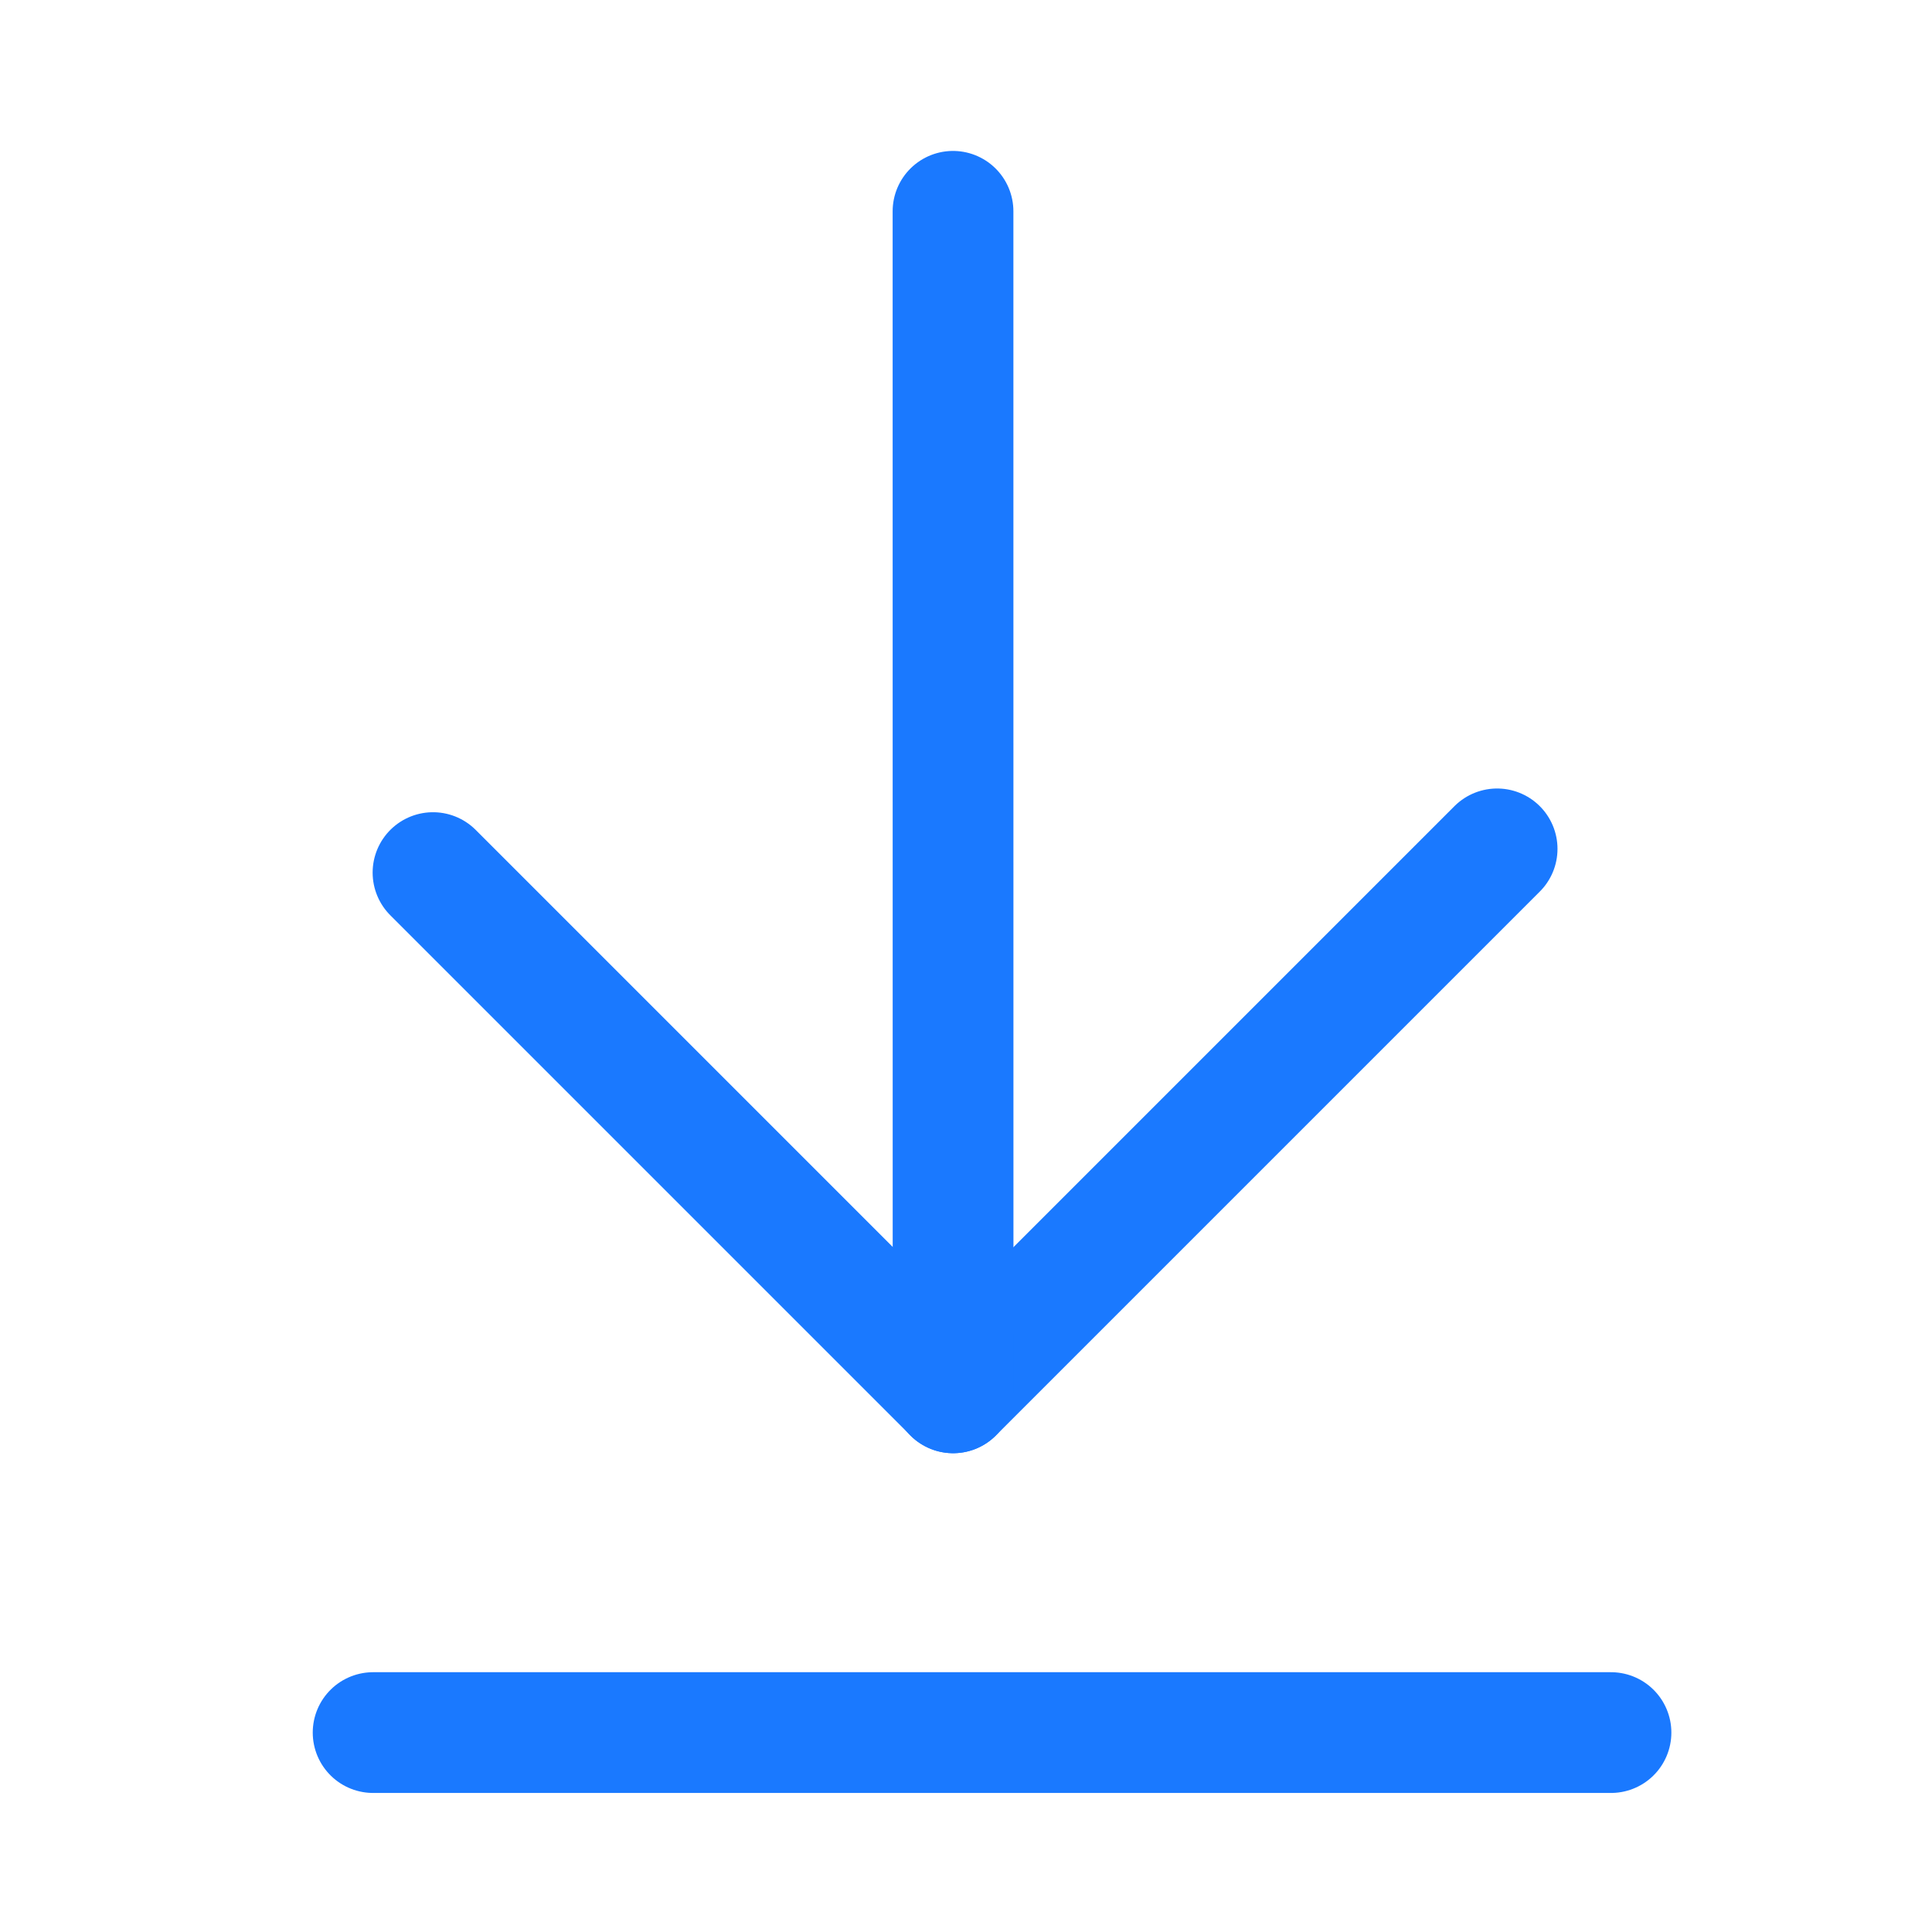
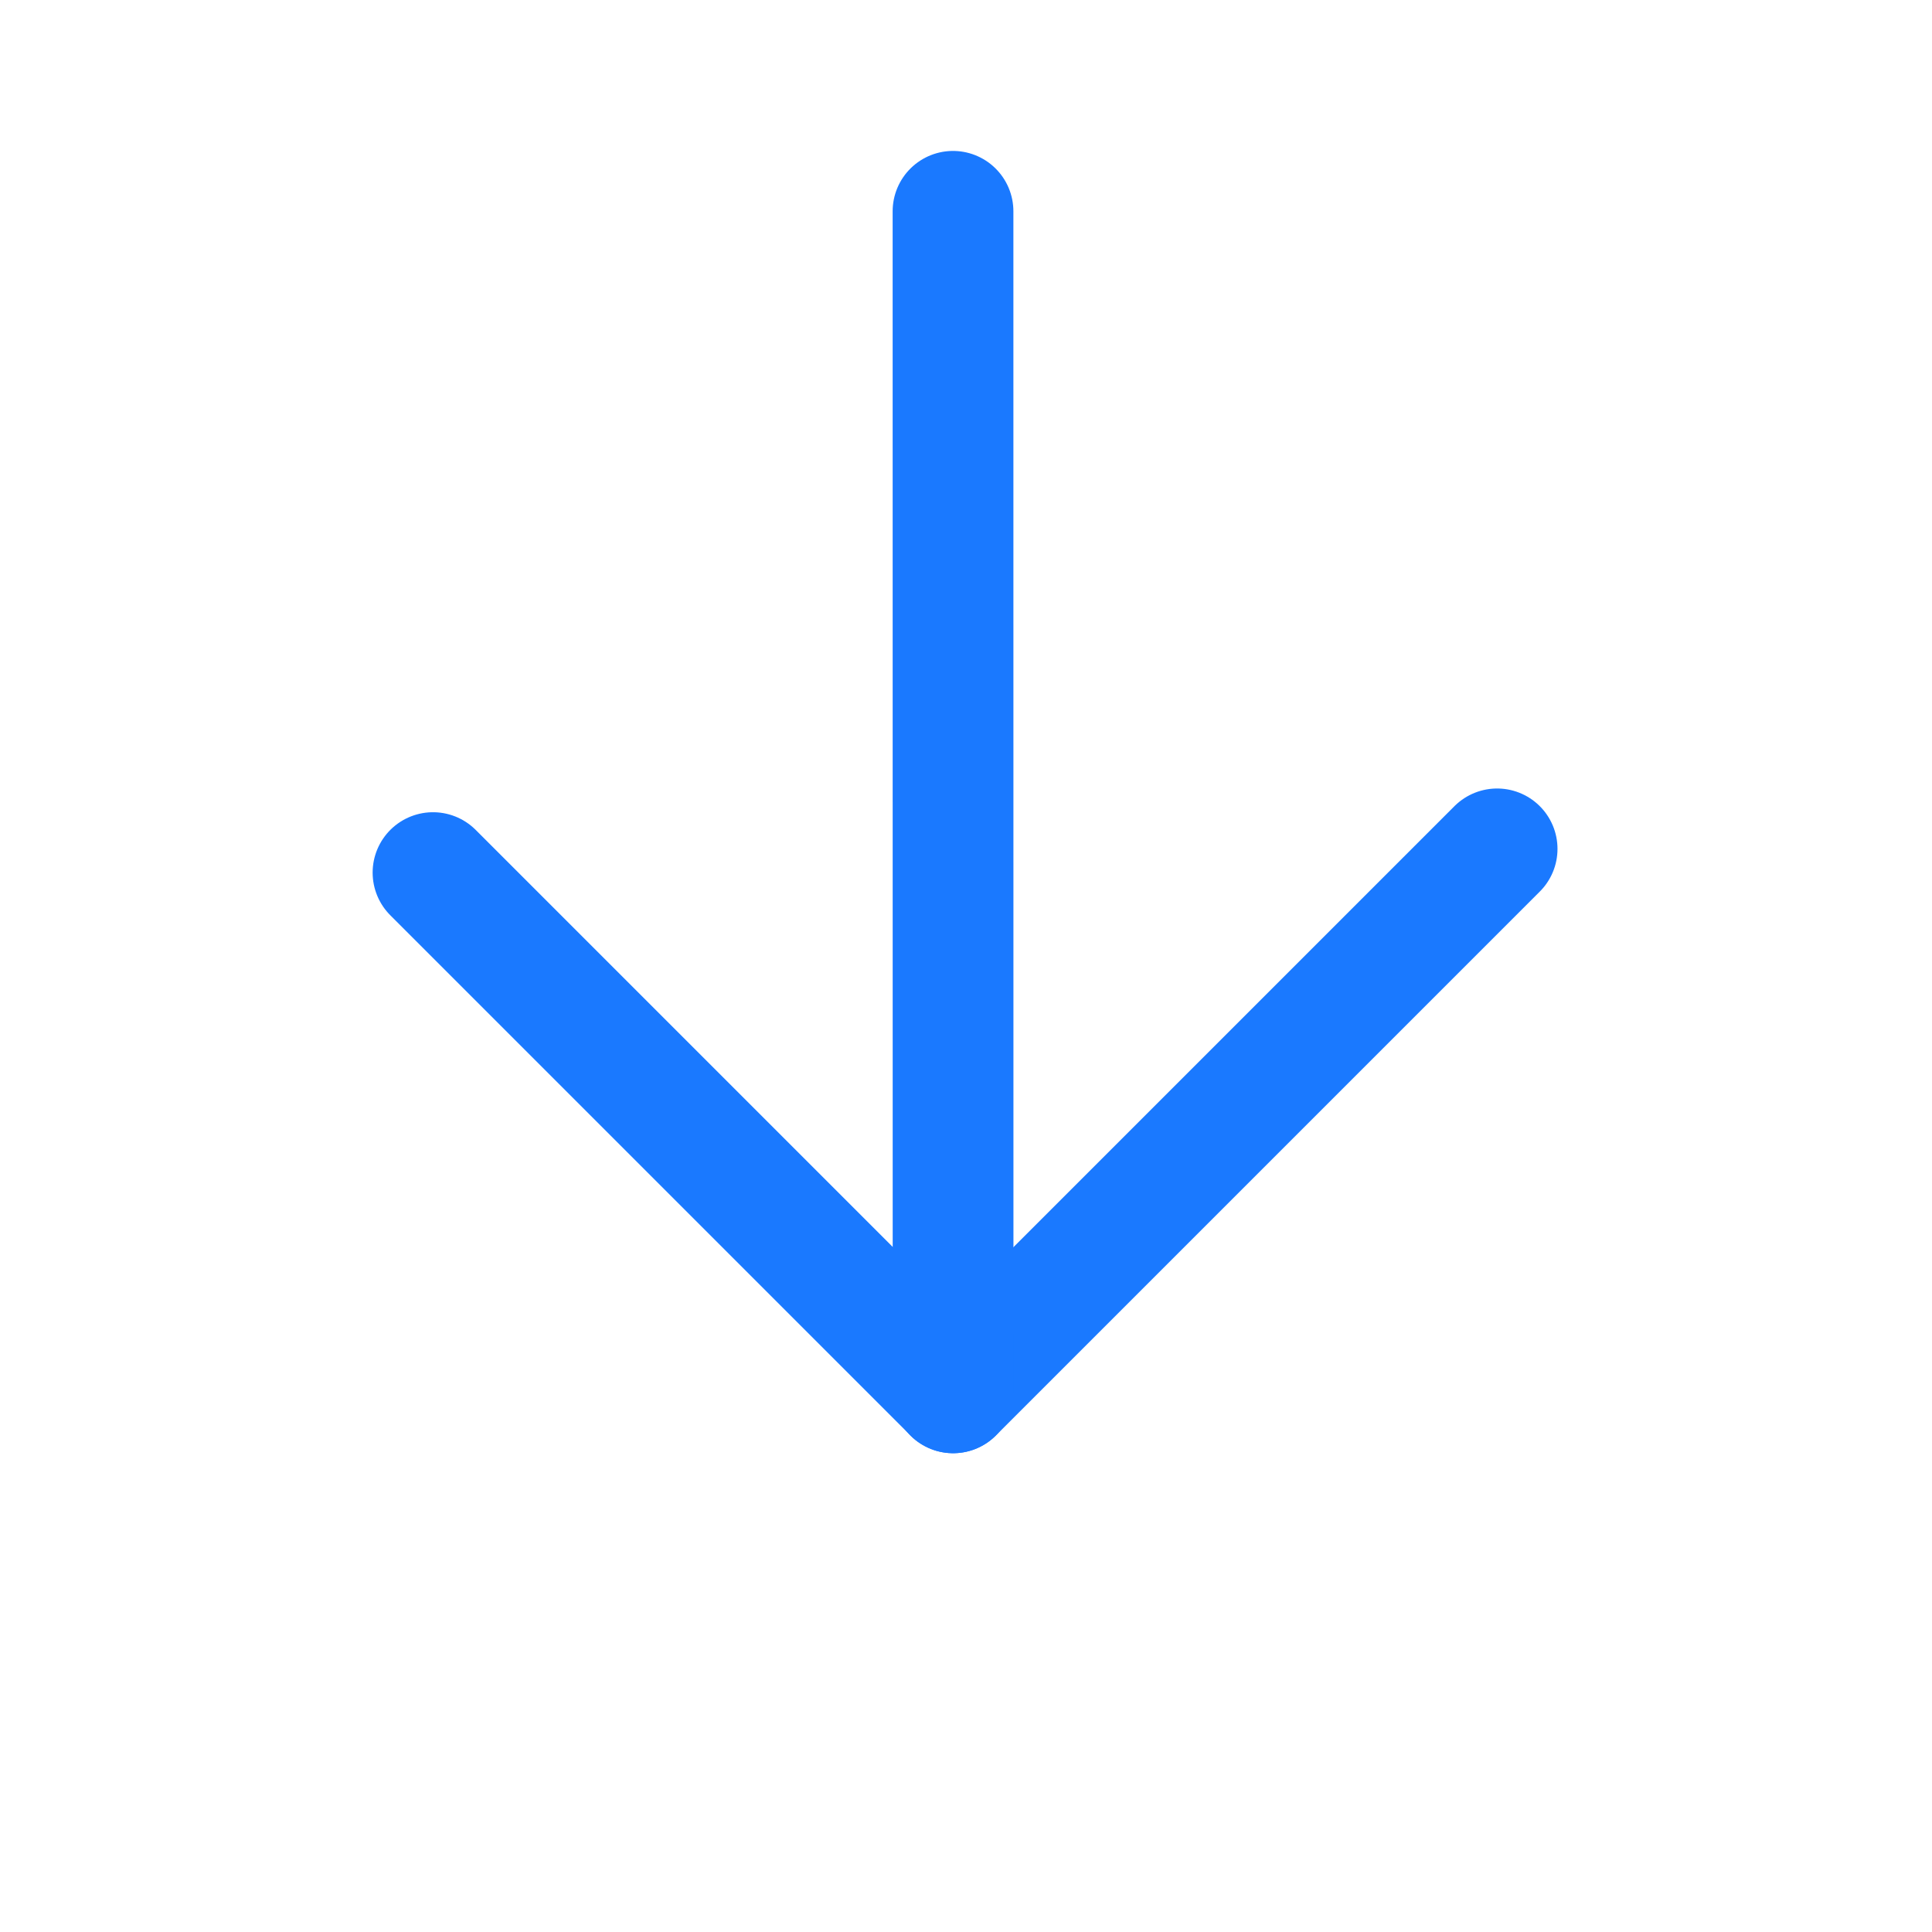
<svg xmlns="http://www.w3.org/2000/svg" width="32" height="32" viewBox="0 0 32 32" fill="none">
  <path d="M24.797 14.06L15.788 23.069L7.172 14.453" stroke="#1A79FF" stroke-width="2" stroke-linecap="round" stroke-linejoin="round" />
-   <path d="M6.18 28.697H26.683" stroke="#1A79FF" stroke-width="2" stroke-linecap="round" stroke-linejoin="round" />
  <path d="M15.785 3.5L15.786 23.07" stroke="#1A79FF" stroke-width="2" stroke-linecap="round" stroke-linejoin="round" />
</svg>